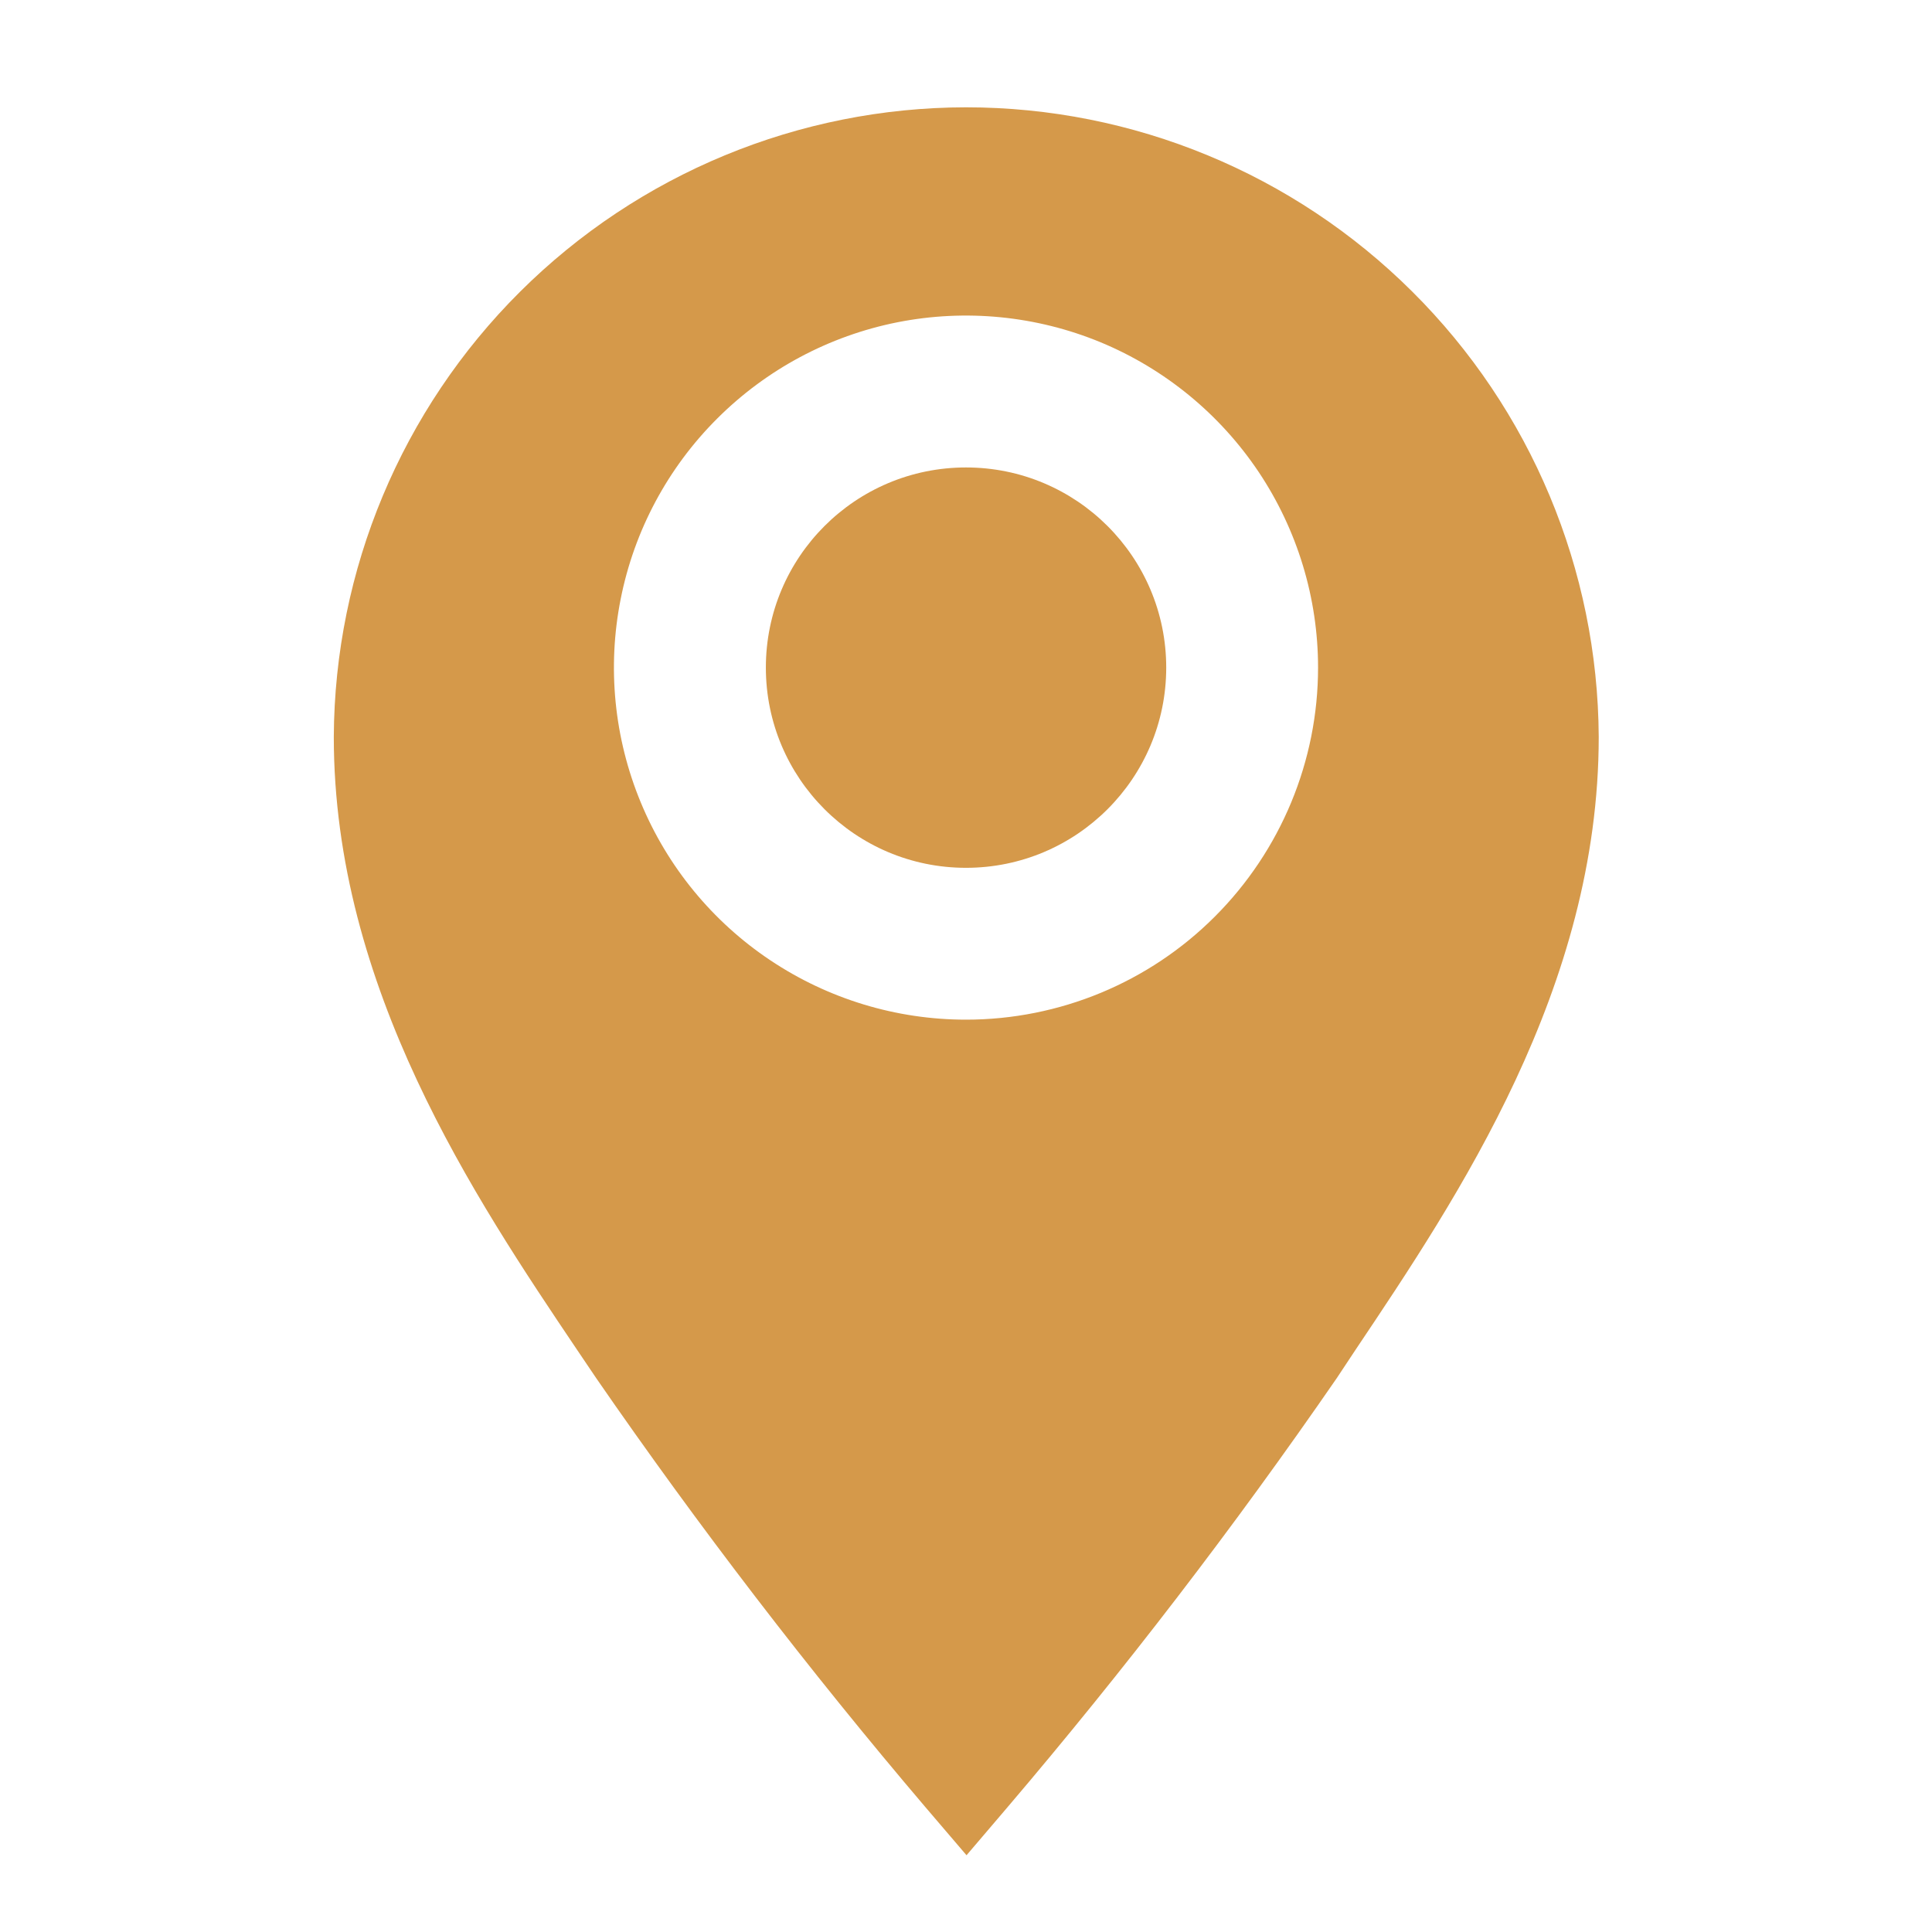
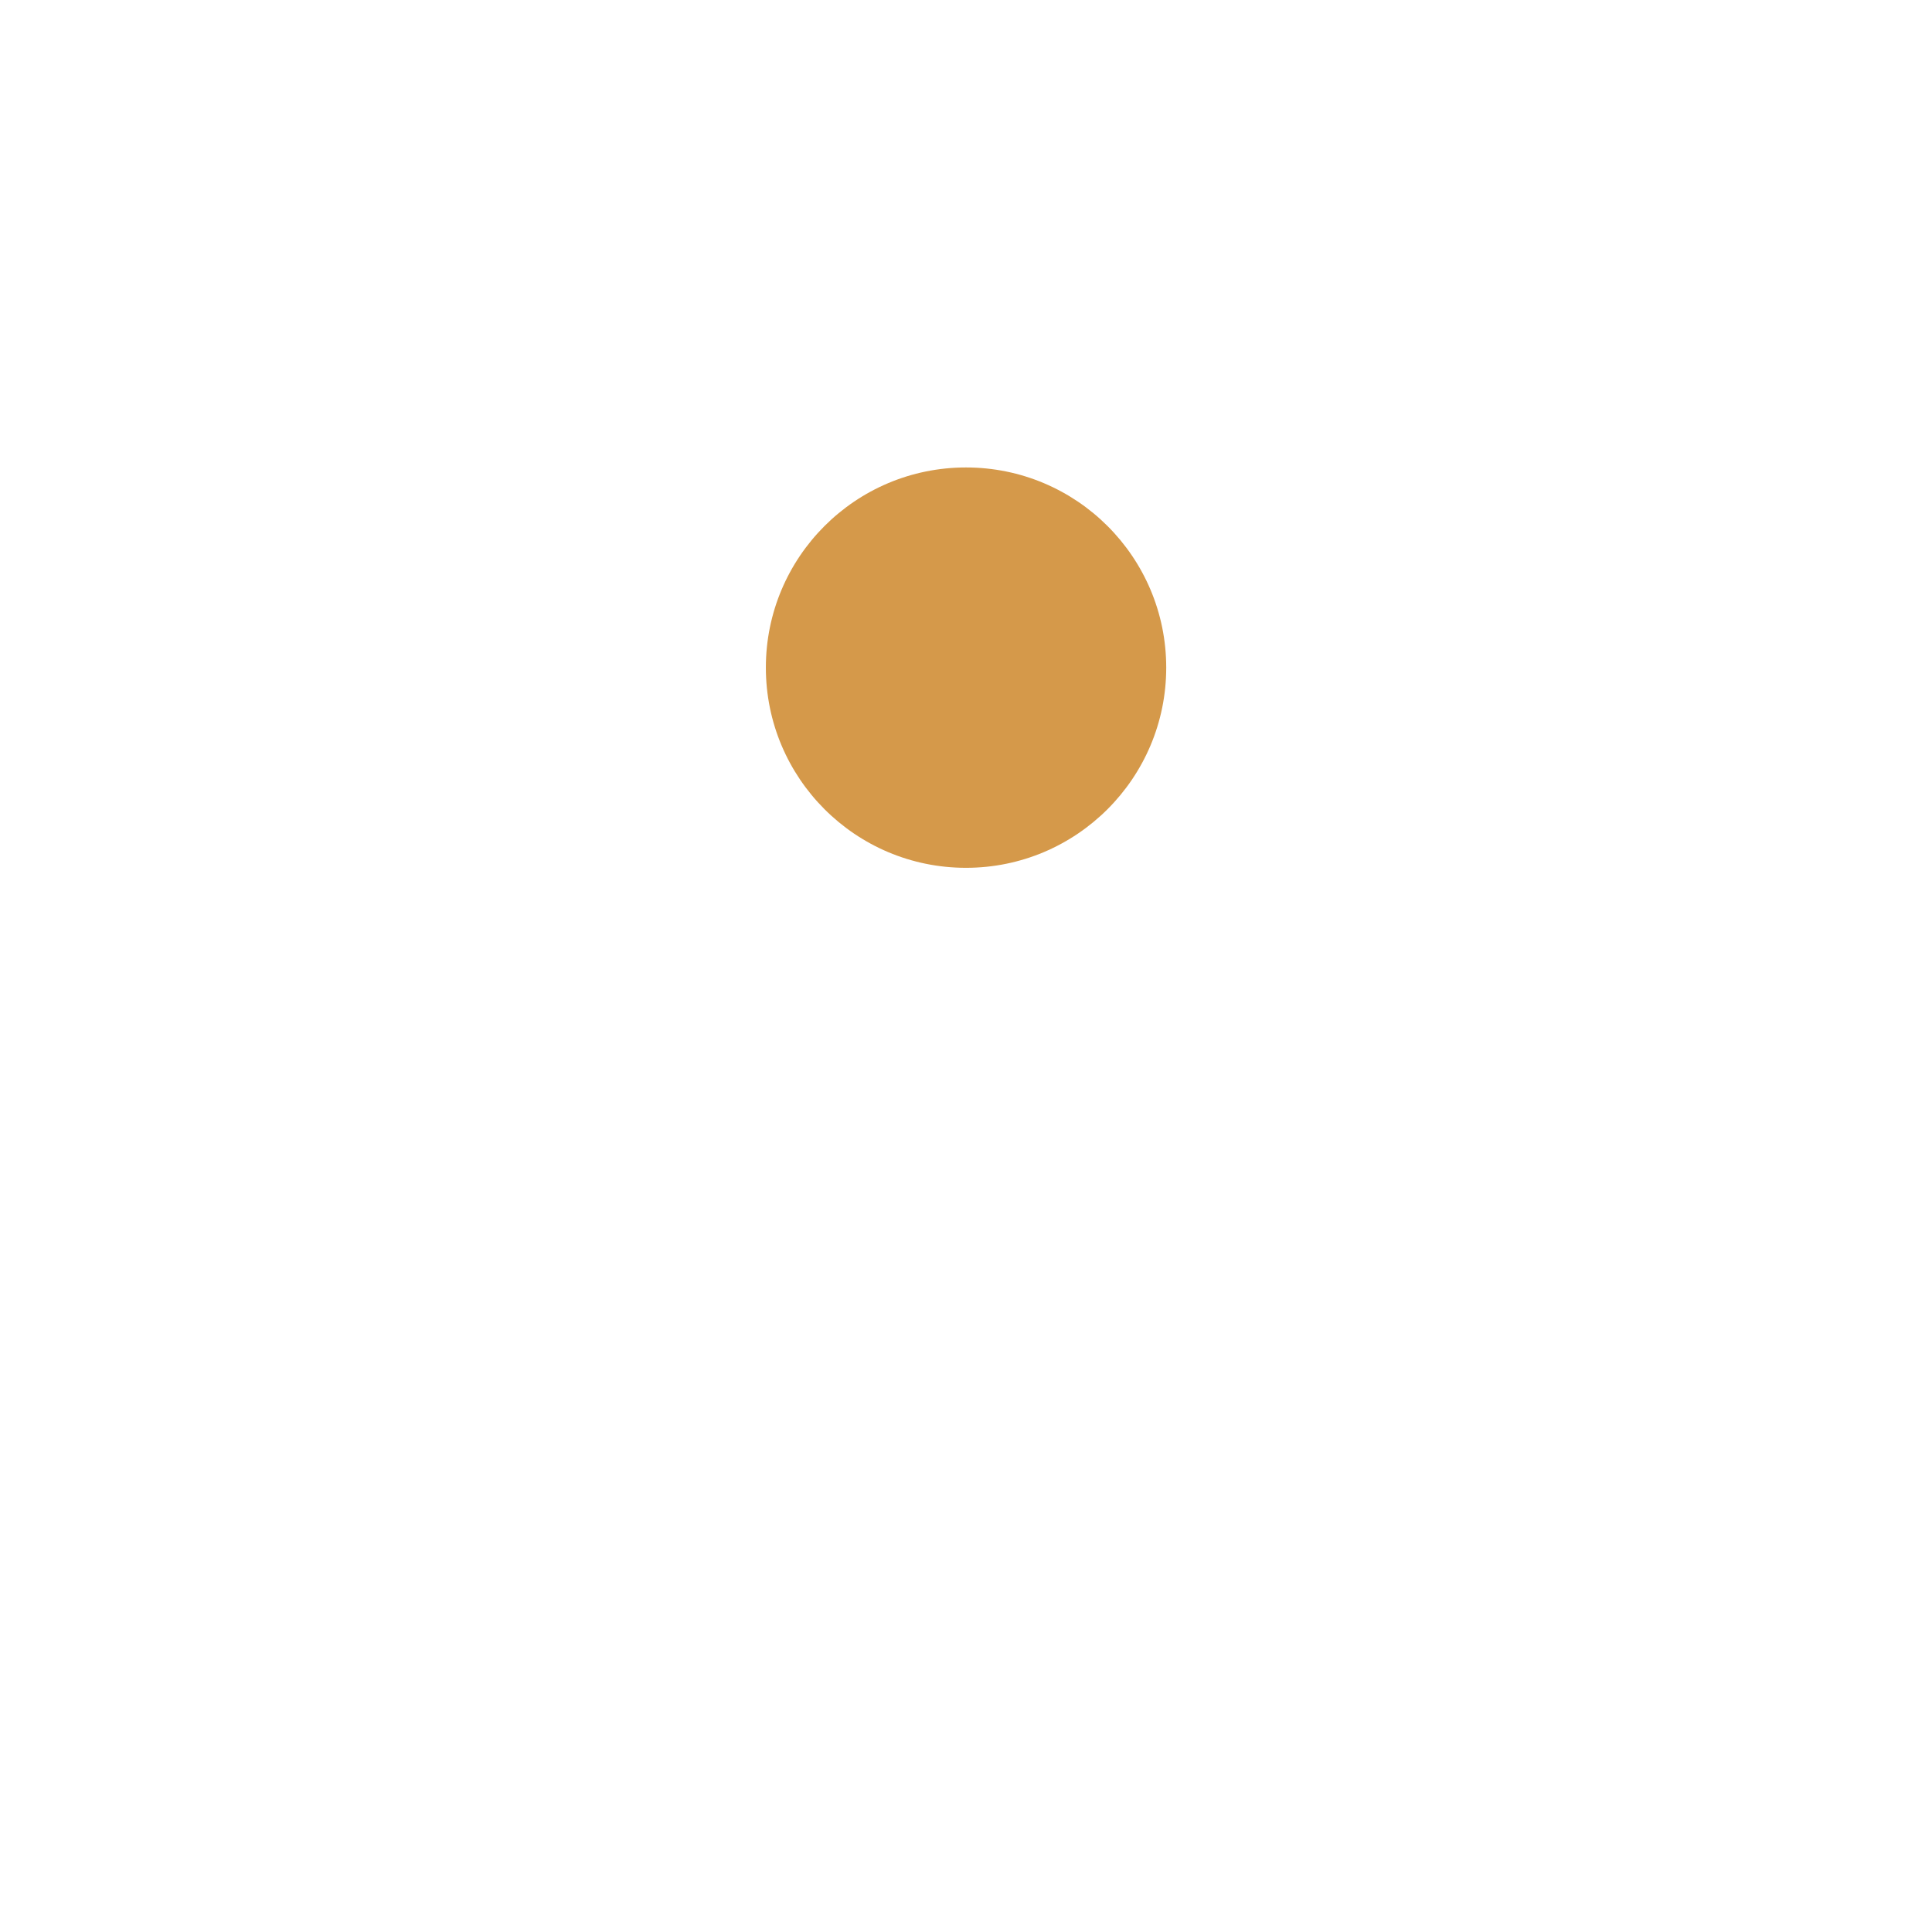
<svg xmlns="http://www.w3.org/2000/svg" width="22" height="22" viewBox="0 0 22 22" fill="none">
-   <path d="M11 1.222C9.096 1.224 7.271 1.979 5.922 3.322C4.573 4.665 3.81 6.487 3.801 8.391C3.801 11.245 5.402 13.634 6.575 15.376L6.789 15.693C7.957 17.385 9.209 19.017 10.541 20.582L11.006 21.126L11.47 20.582C12.803 19.017 14.055 17.385 15.222 15.693L15.436 15.37C16.604 13.628 18.205 11.245 18.205 8.391C18.195 6.486 17.432 4.663 16.081 3.32C14.731 1.976 12.904 1.222 11 1.222V1.222ZM11 11.611C10.207 11.611 9.432 11.376 8.772 10.935C8.113 10.495 7.599 9.869 7.296 9.136C6.993 8.404 6.913 7.598 7.068 6.82C7.222 6.042 7.604 5.328 8.165 4.768C8.726 4.207 9.44 3.825 10.218 3.67C10.995 3.516 11.801 3.595 12.534 3.898C13.266 4.202 13.892 4.716 14.333 5.375C14.773 6.034 15.009 6.809 15.009 7.602C15.009 8.665 14.586 9.685 13.834 10.437C13.083 11.189 12.063 11.611 11 11.611V11.611Z" fill="#D5994A" />
  <path d="M11 9.882C12.259 9.882 13.28 8.861 13.28 7.602C13.28 6.343 12.259 5.323 11 5.323C9.741 5.323 8.721 6.343 8.721 7.602C8.721 8.861 9.741 9.882 11 9.882Z" fill="#D5994A" />
</svg>